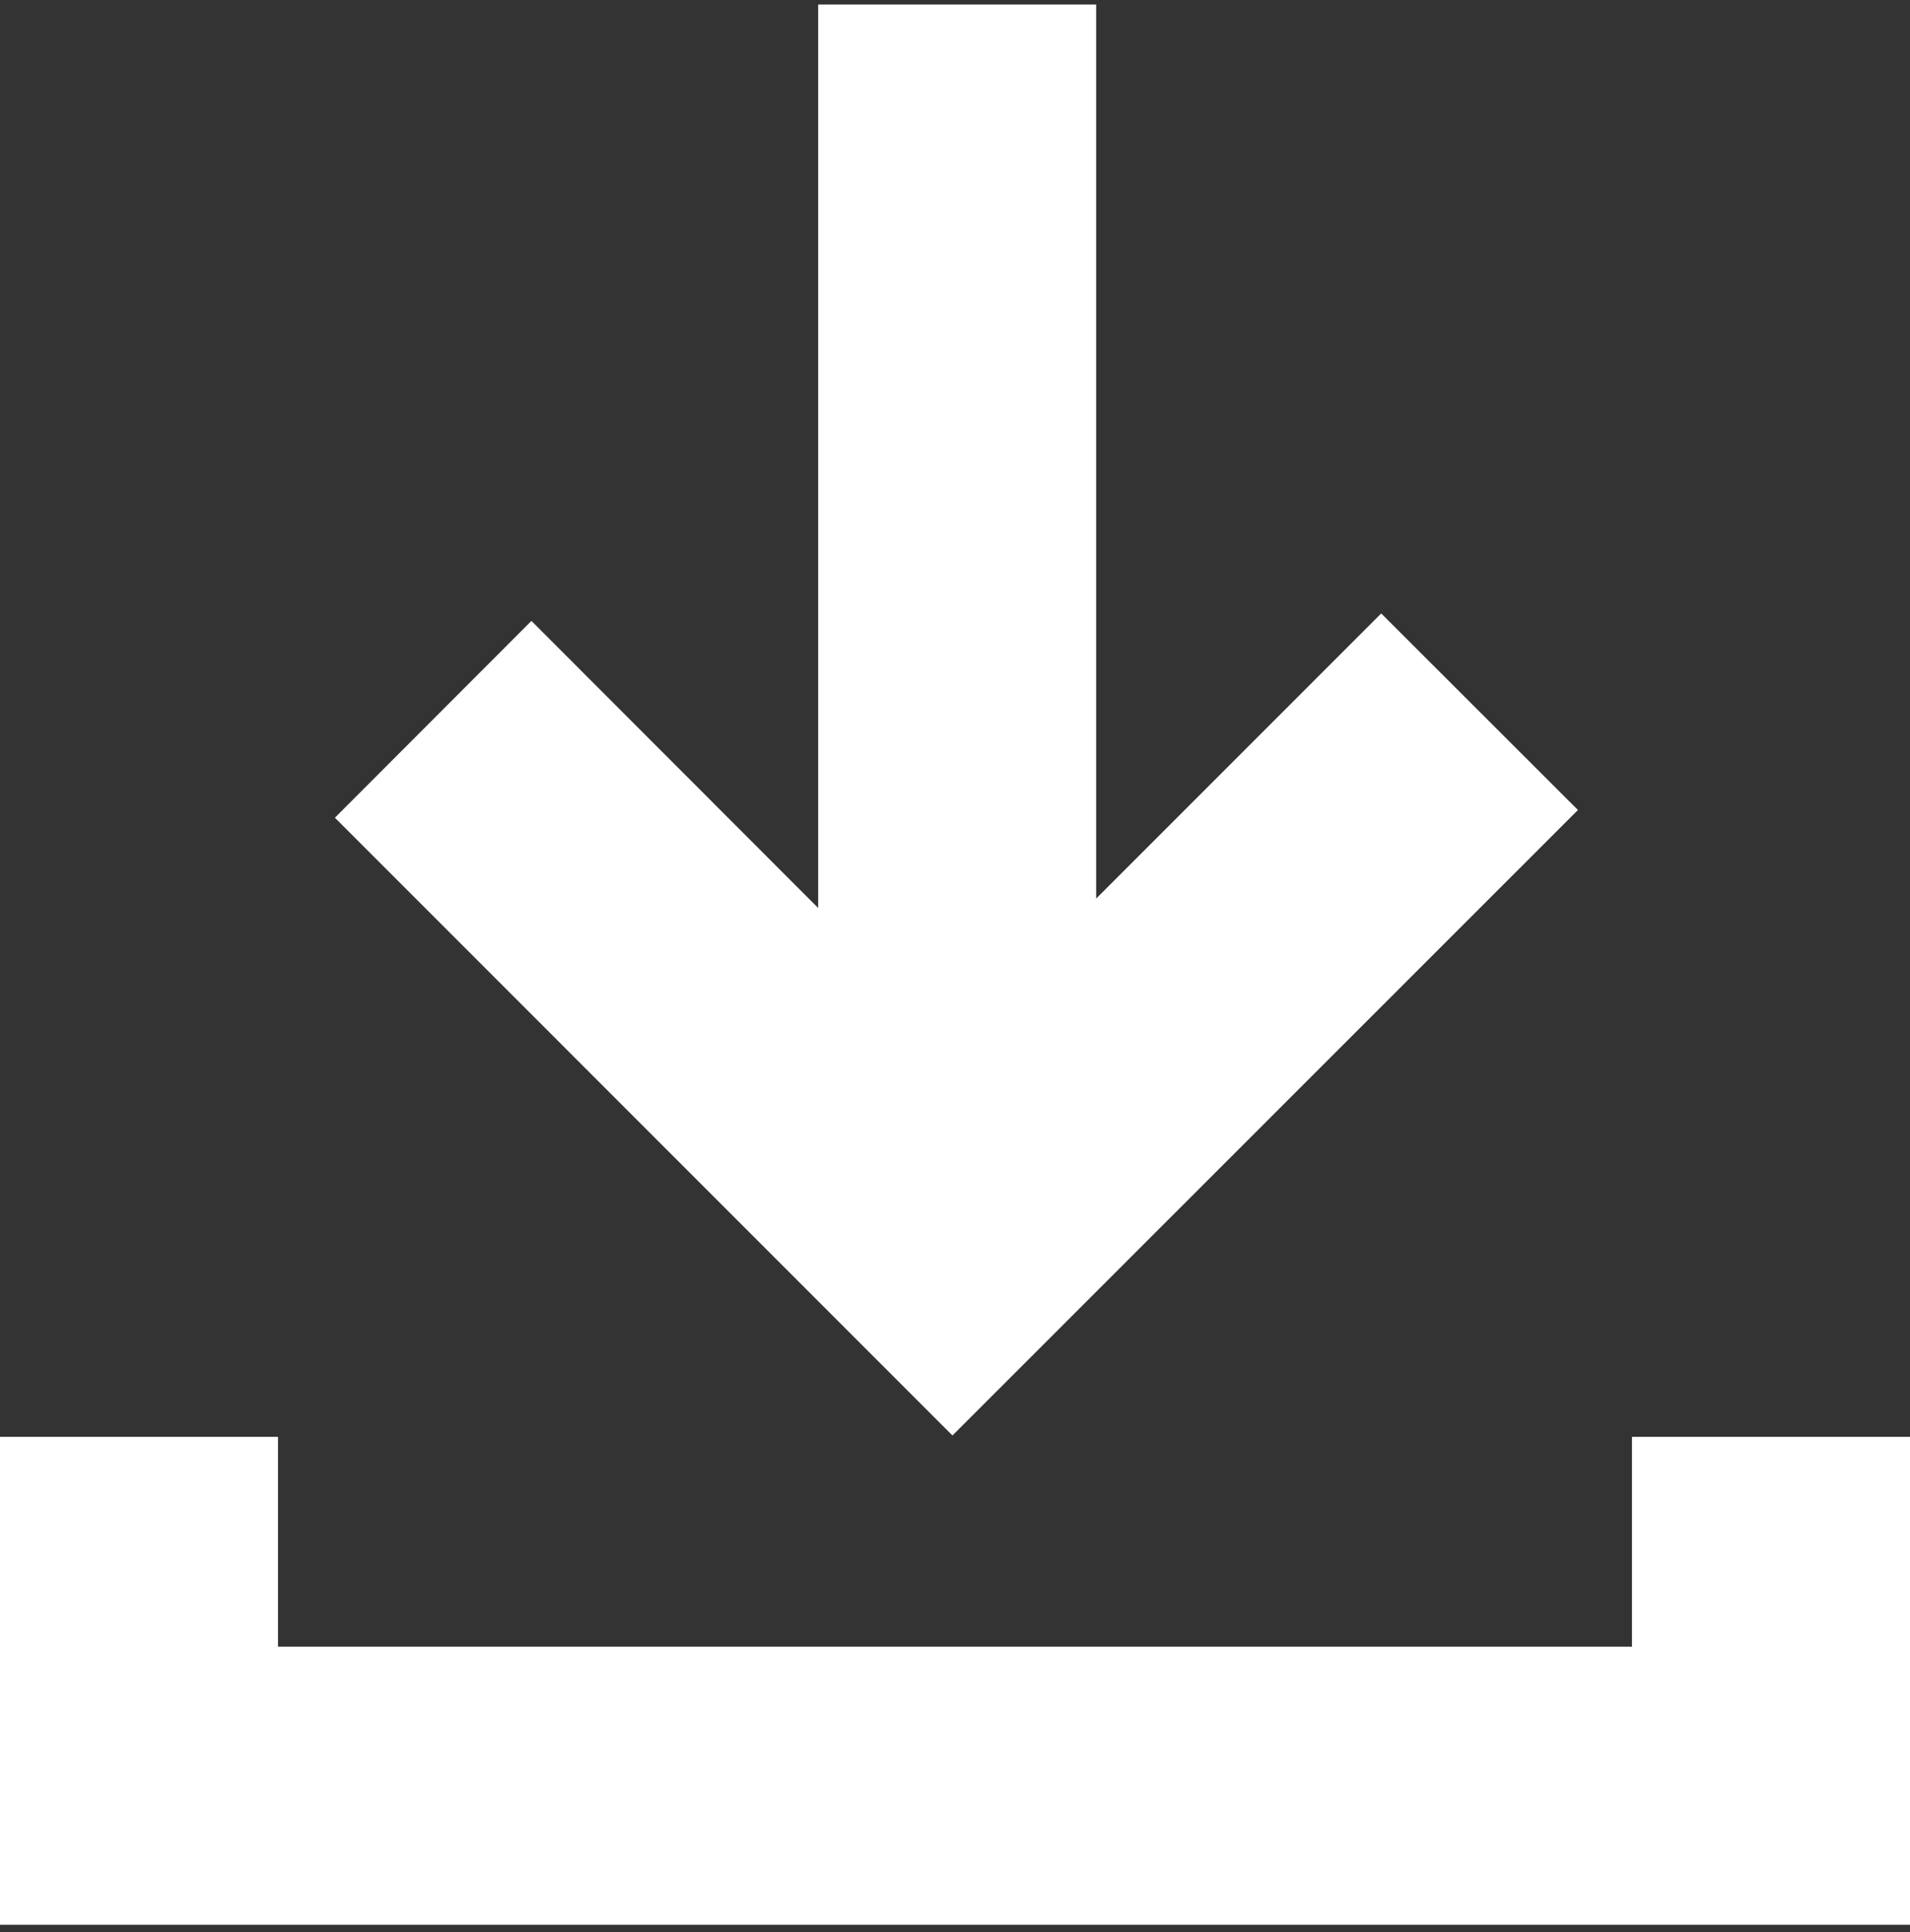
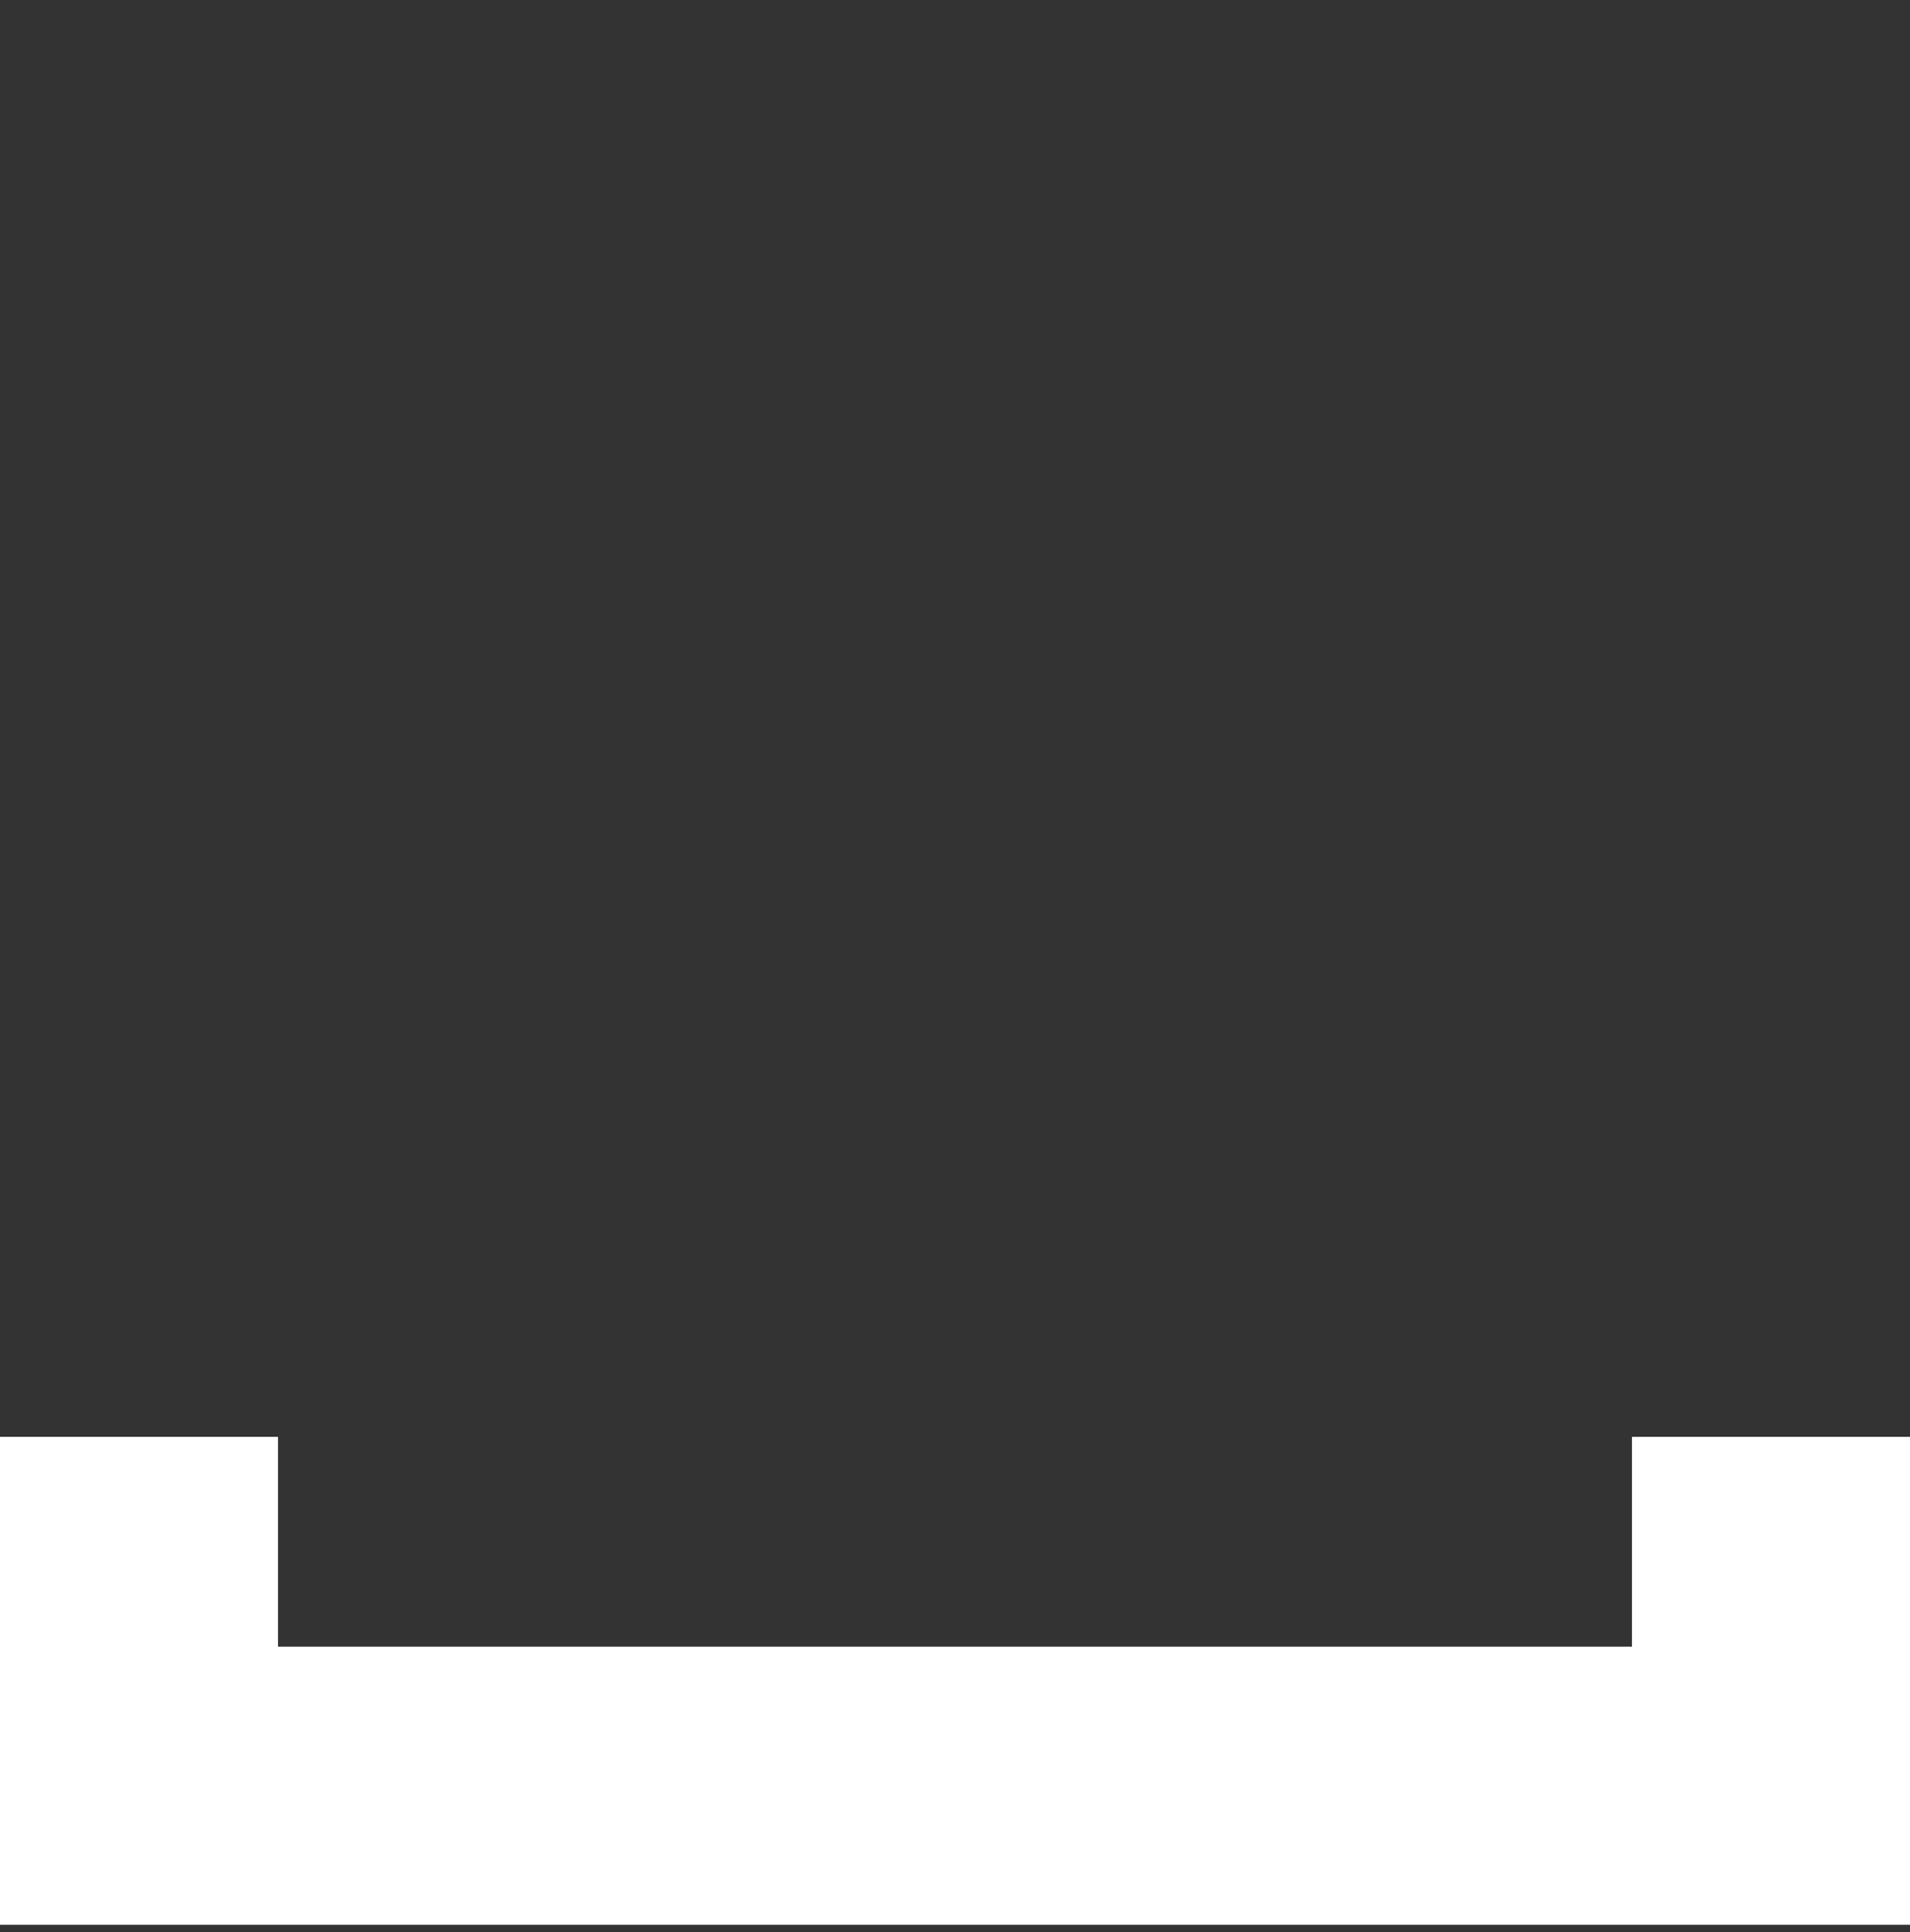
<svg xmlns="http://www.w3.org/2000/svg" width="178" height="180" viewBox="0 0 178 180" fill="none">
  <rect x="0" y="0" width="178" height="180" fill="#333333" stroke="none" />
-   <path d="M102.155 83.715V0.416H76.248V84.591L49.525 57.847L31.211 76.182L88.764 133.735L147.053 75.463L128.72 57.151L102.155 83.715Z" fill="white" />
  <path d="M152.09 133.863V153.413H25.907V133.863H0V179.32H178V133.863H152.09Z" fill="white" />
</svg>